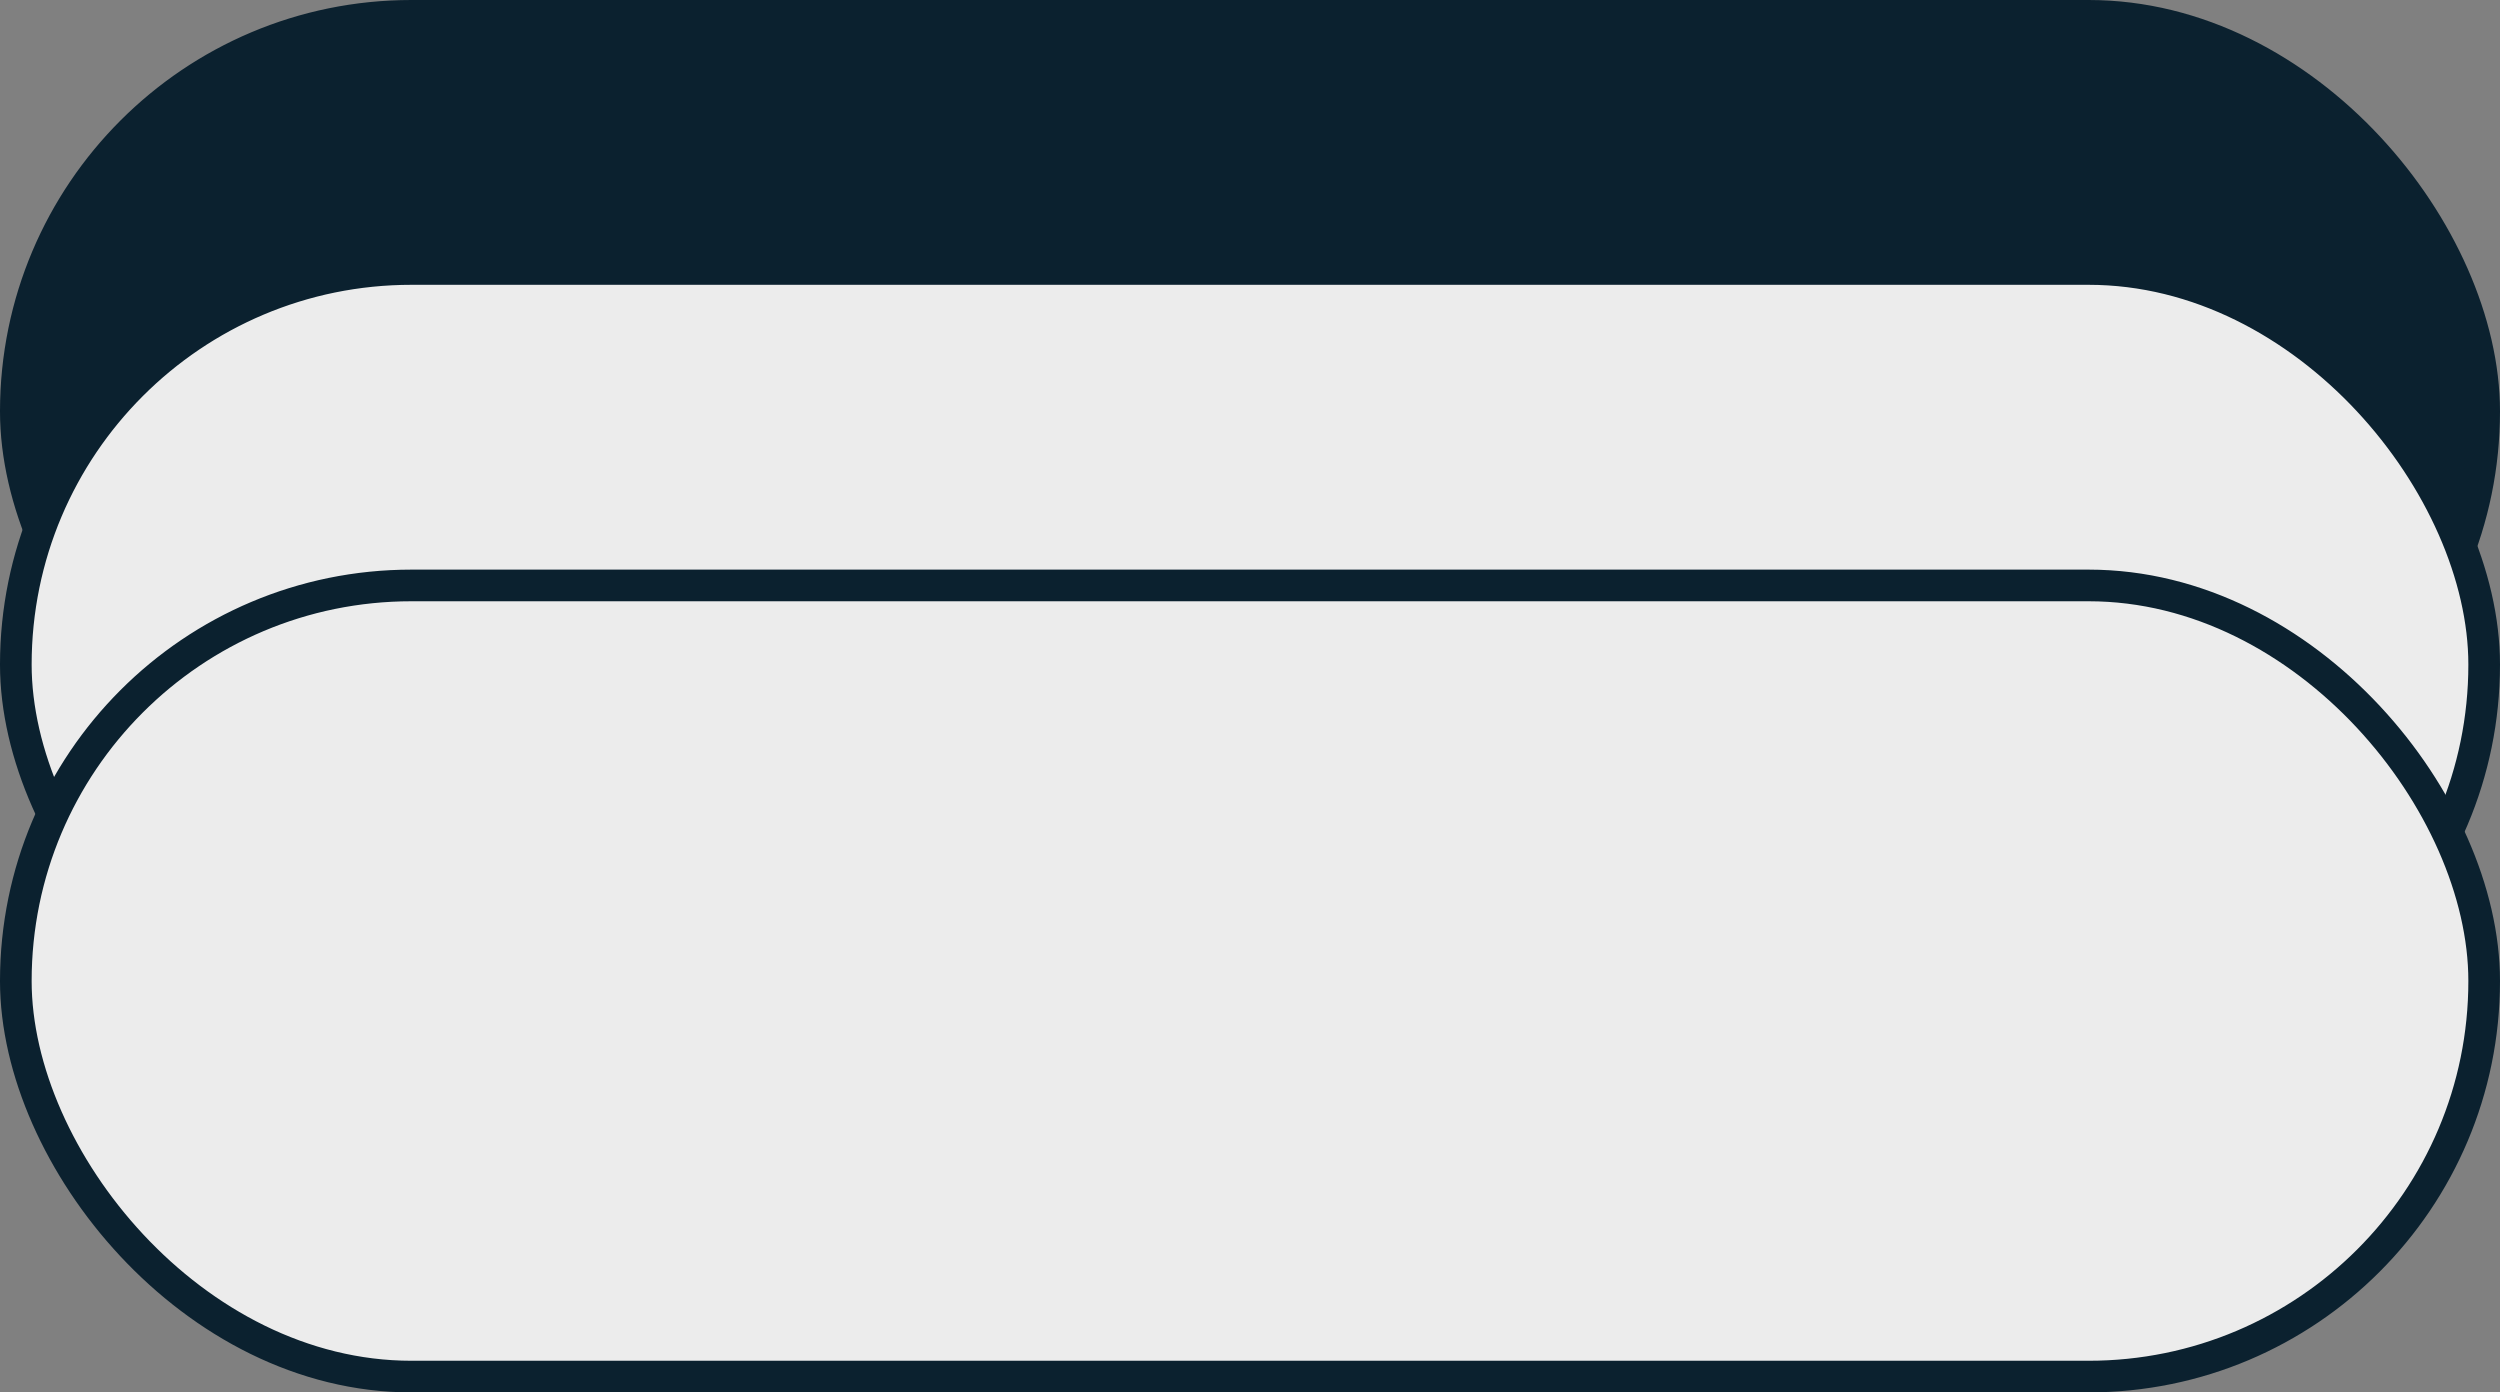
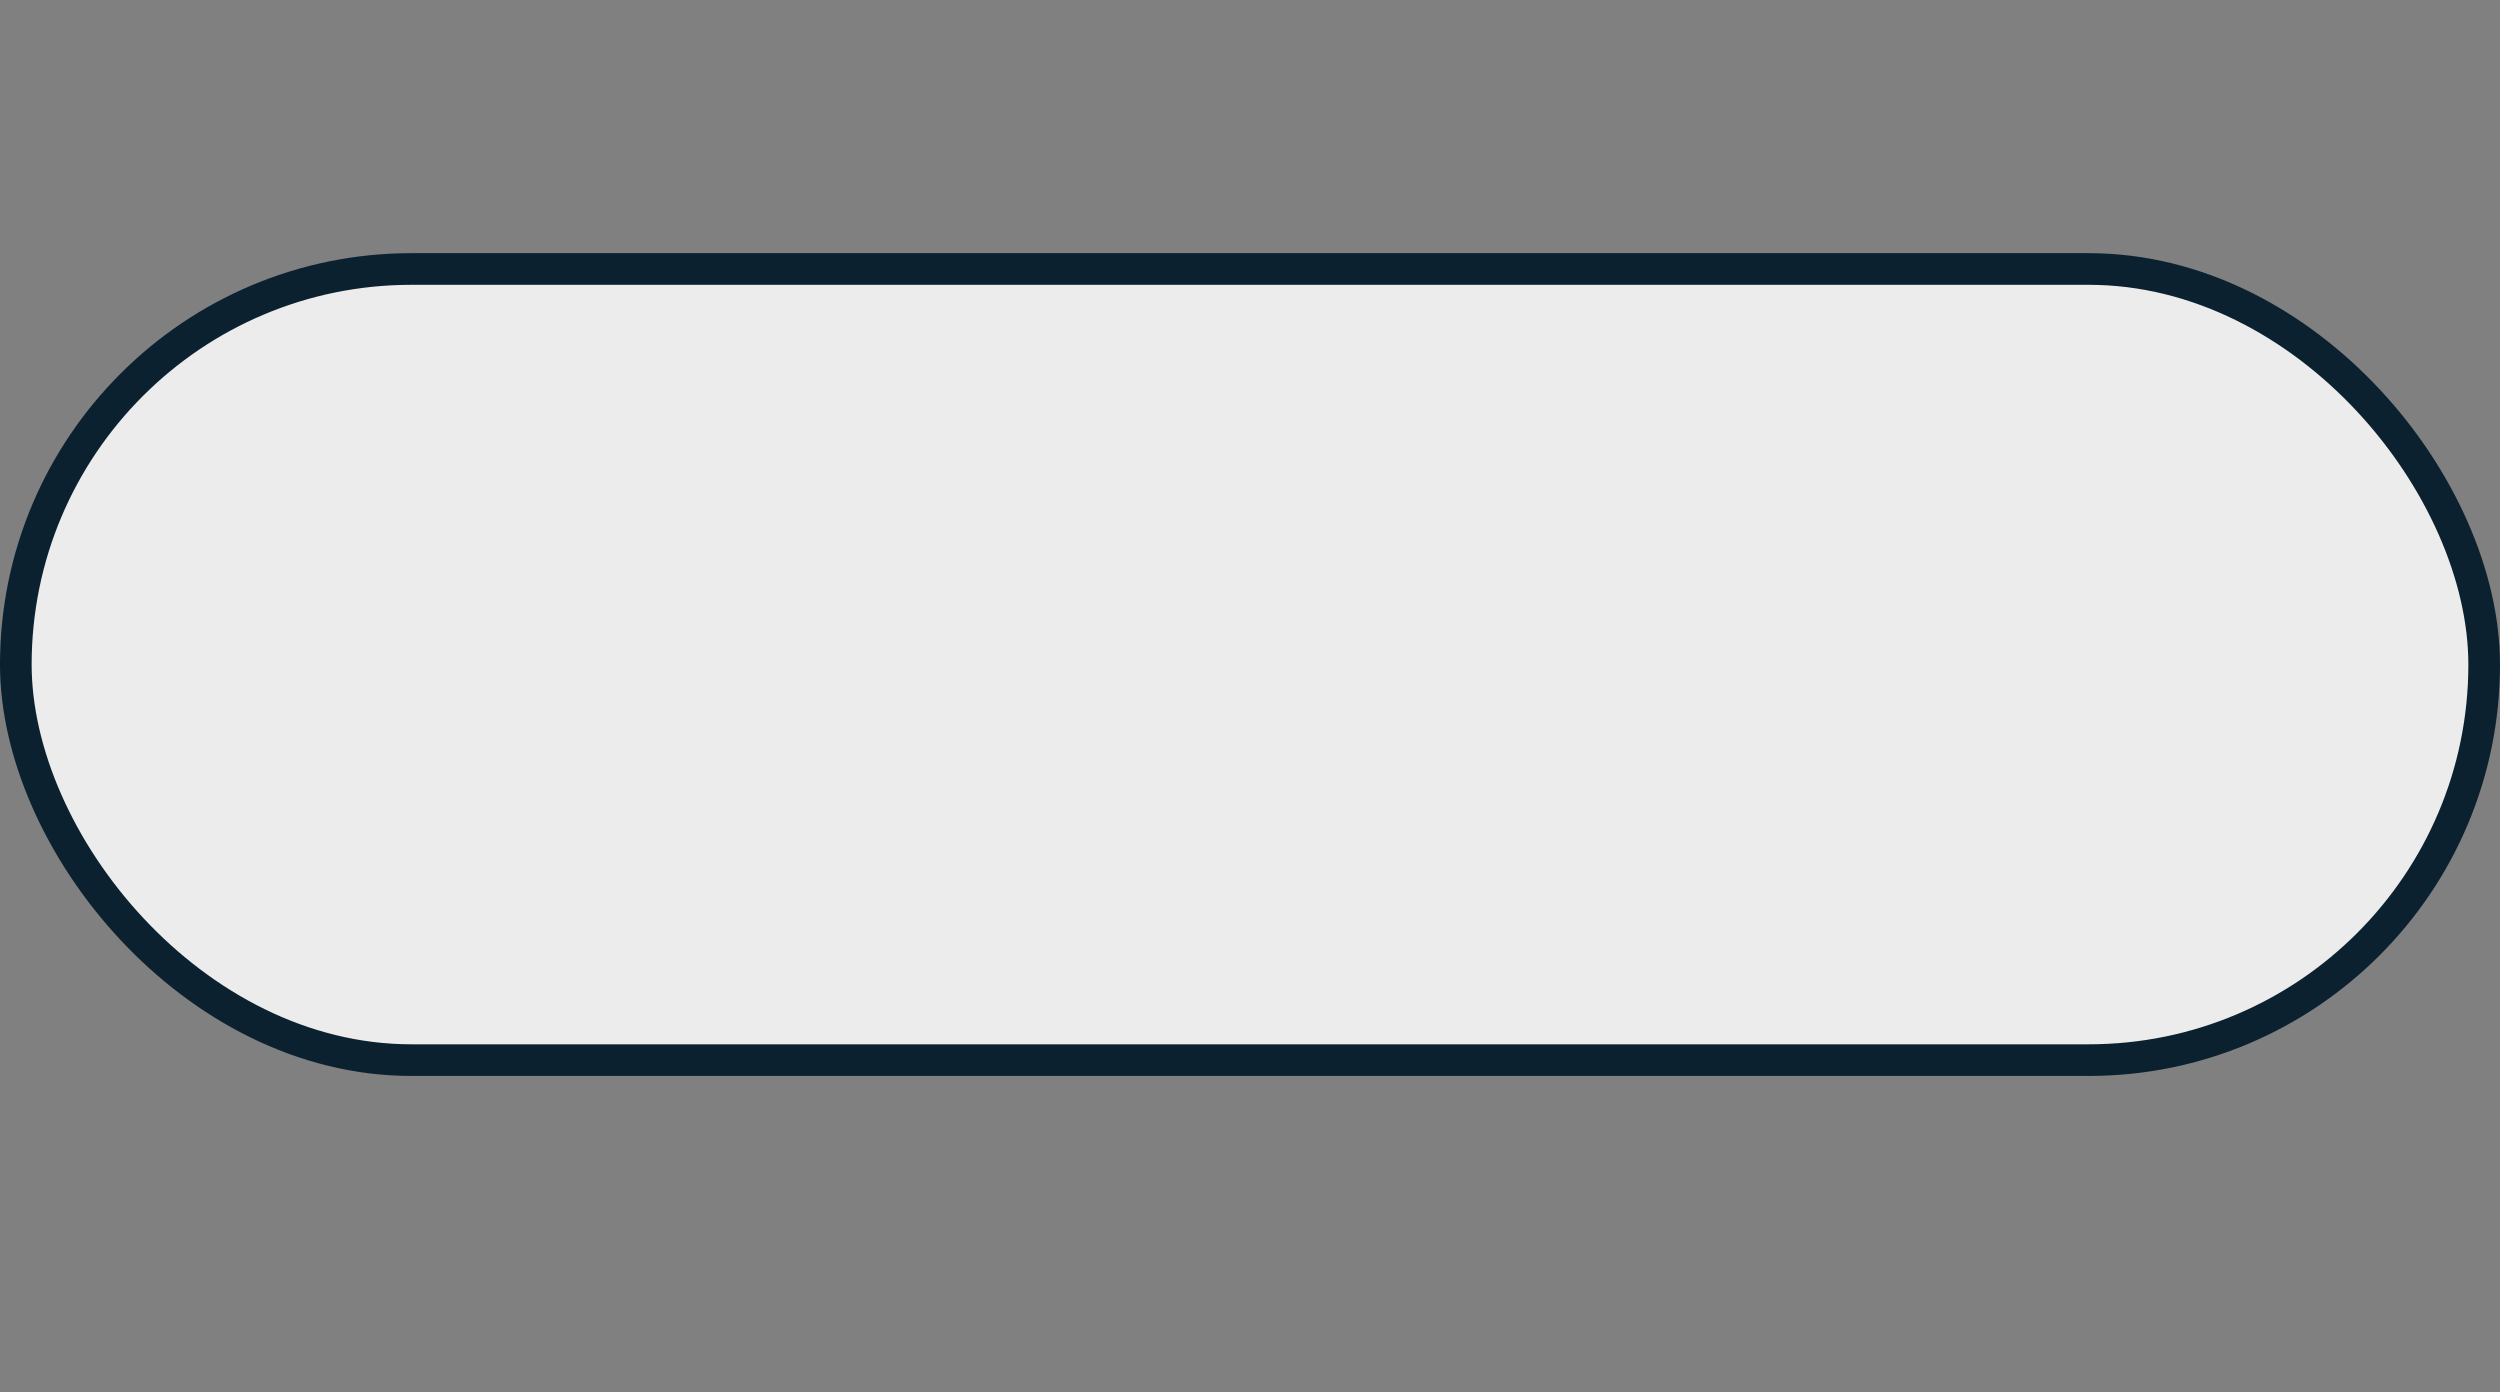
<svg xmlns="http://www.w3.org/2000/svg" width="79" height="44" viewBox="0 0 79 44" fill="none">
  <rect x="0" y="0" width="79" height="44" fill="#808080" stroke="none" />
-   <rect x="0.5" y="0.5" width="78" height="25" rx="12.5" fill="#0B212F" stroke="#0B212F" />
  <rect x="0.5" y="8.5" width="78" height="25" rx="12.5" fill="#ECECEC" stroke="#0B212F" />
-   <rect x="0.5" y="18.5" width="78" height="25" rx="12.5" fill="#ECECEC" stroke="#0B212F" />
</svg>